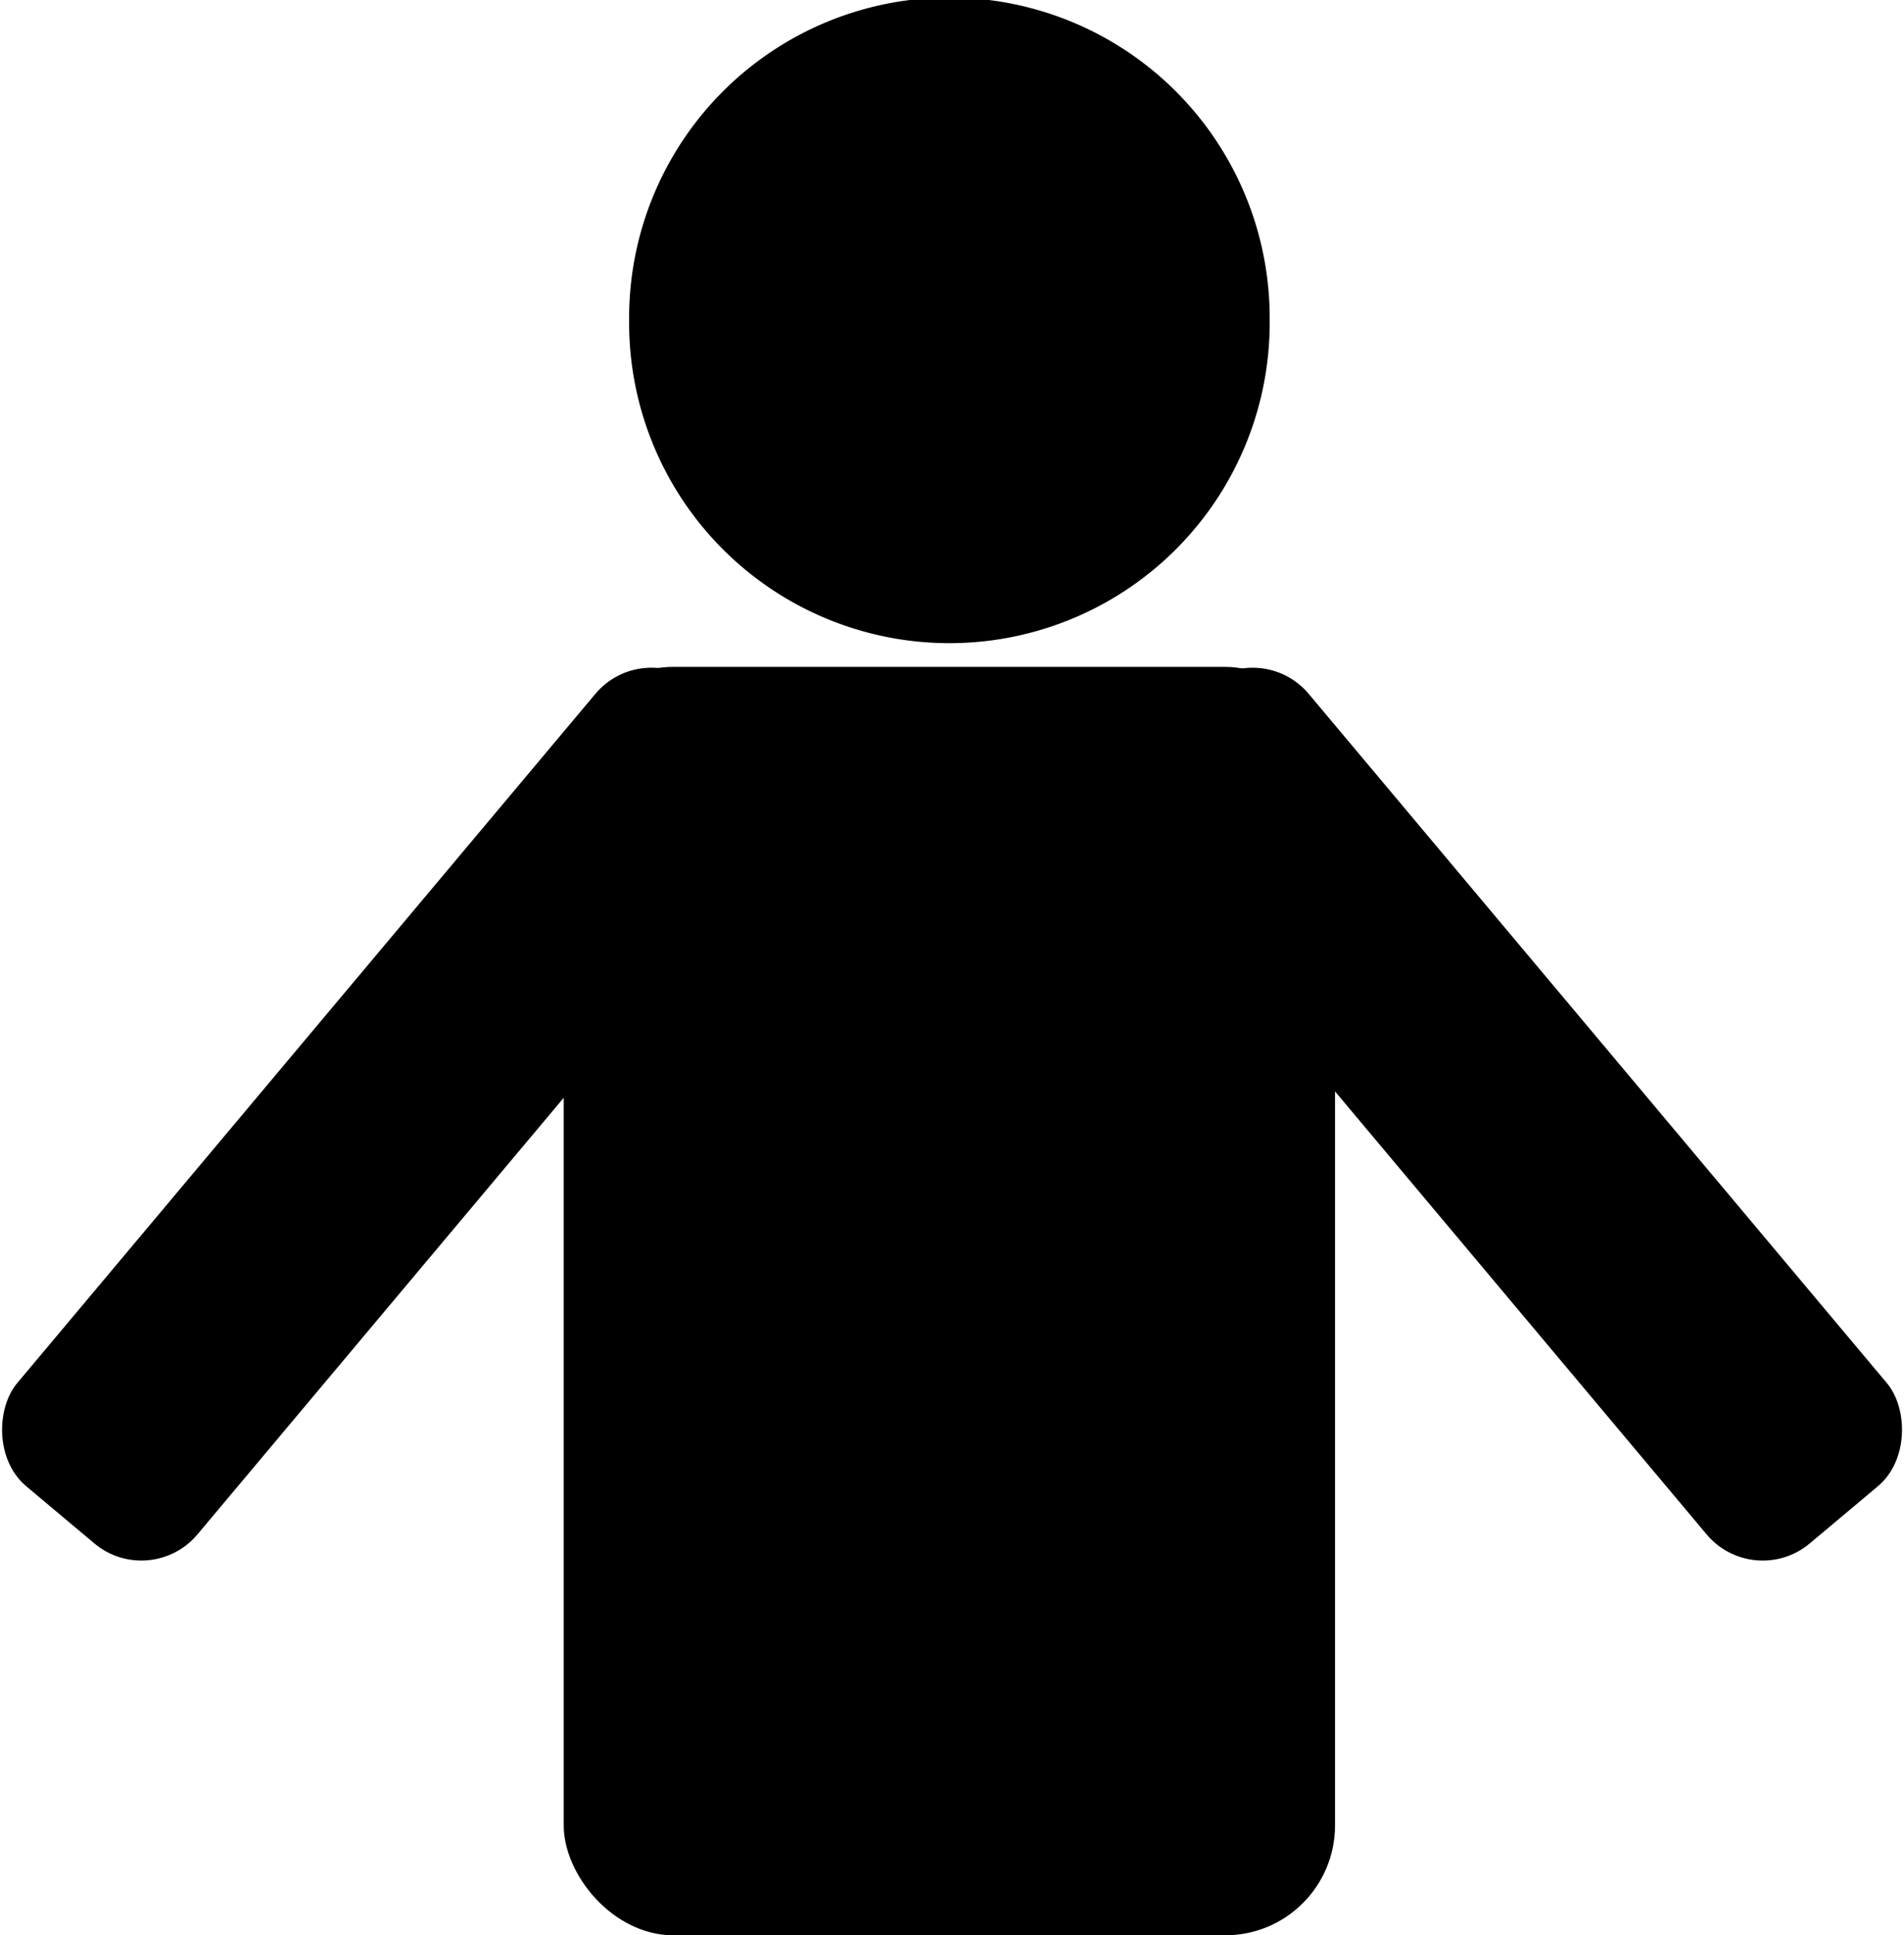
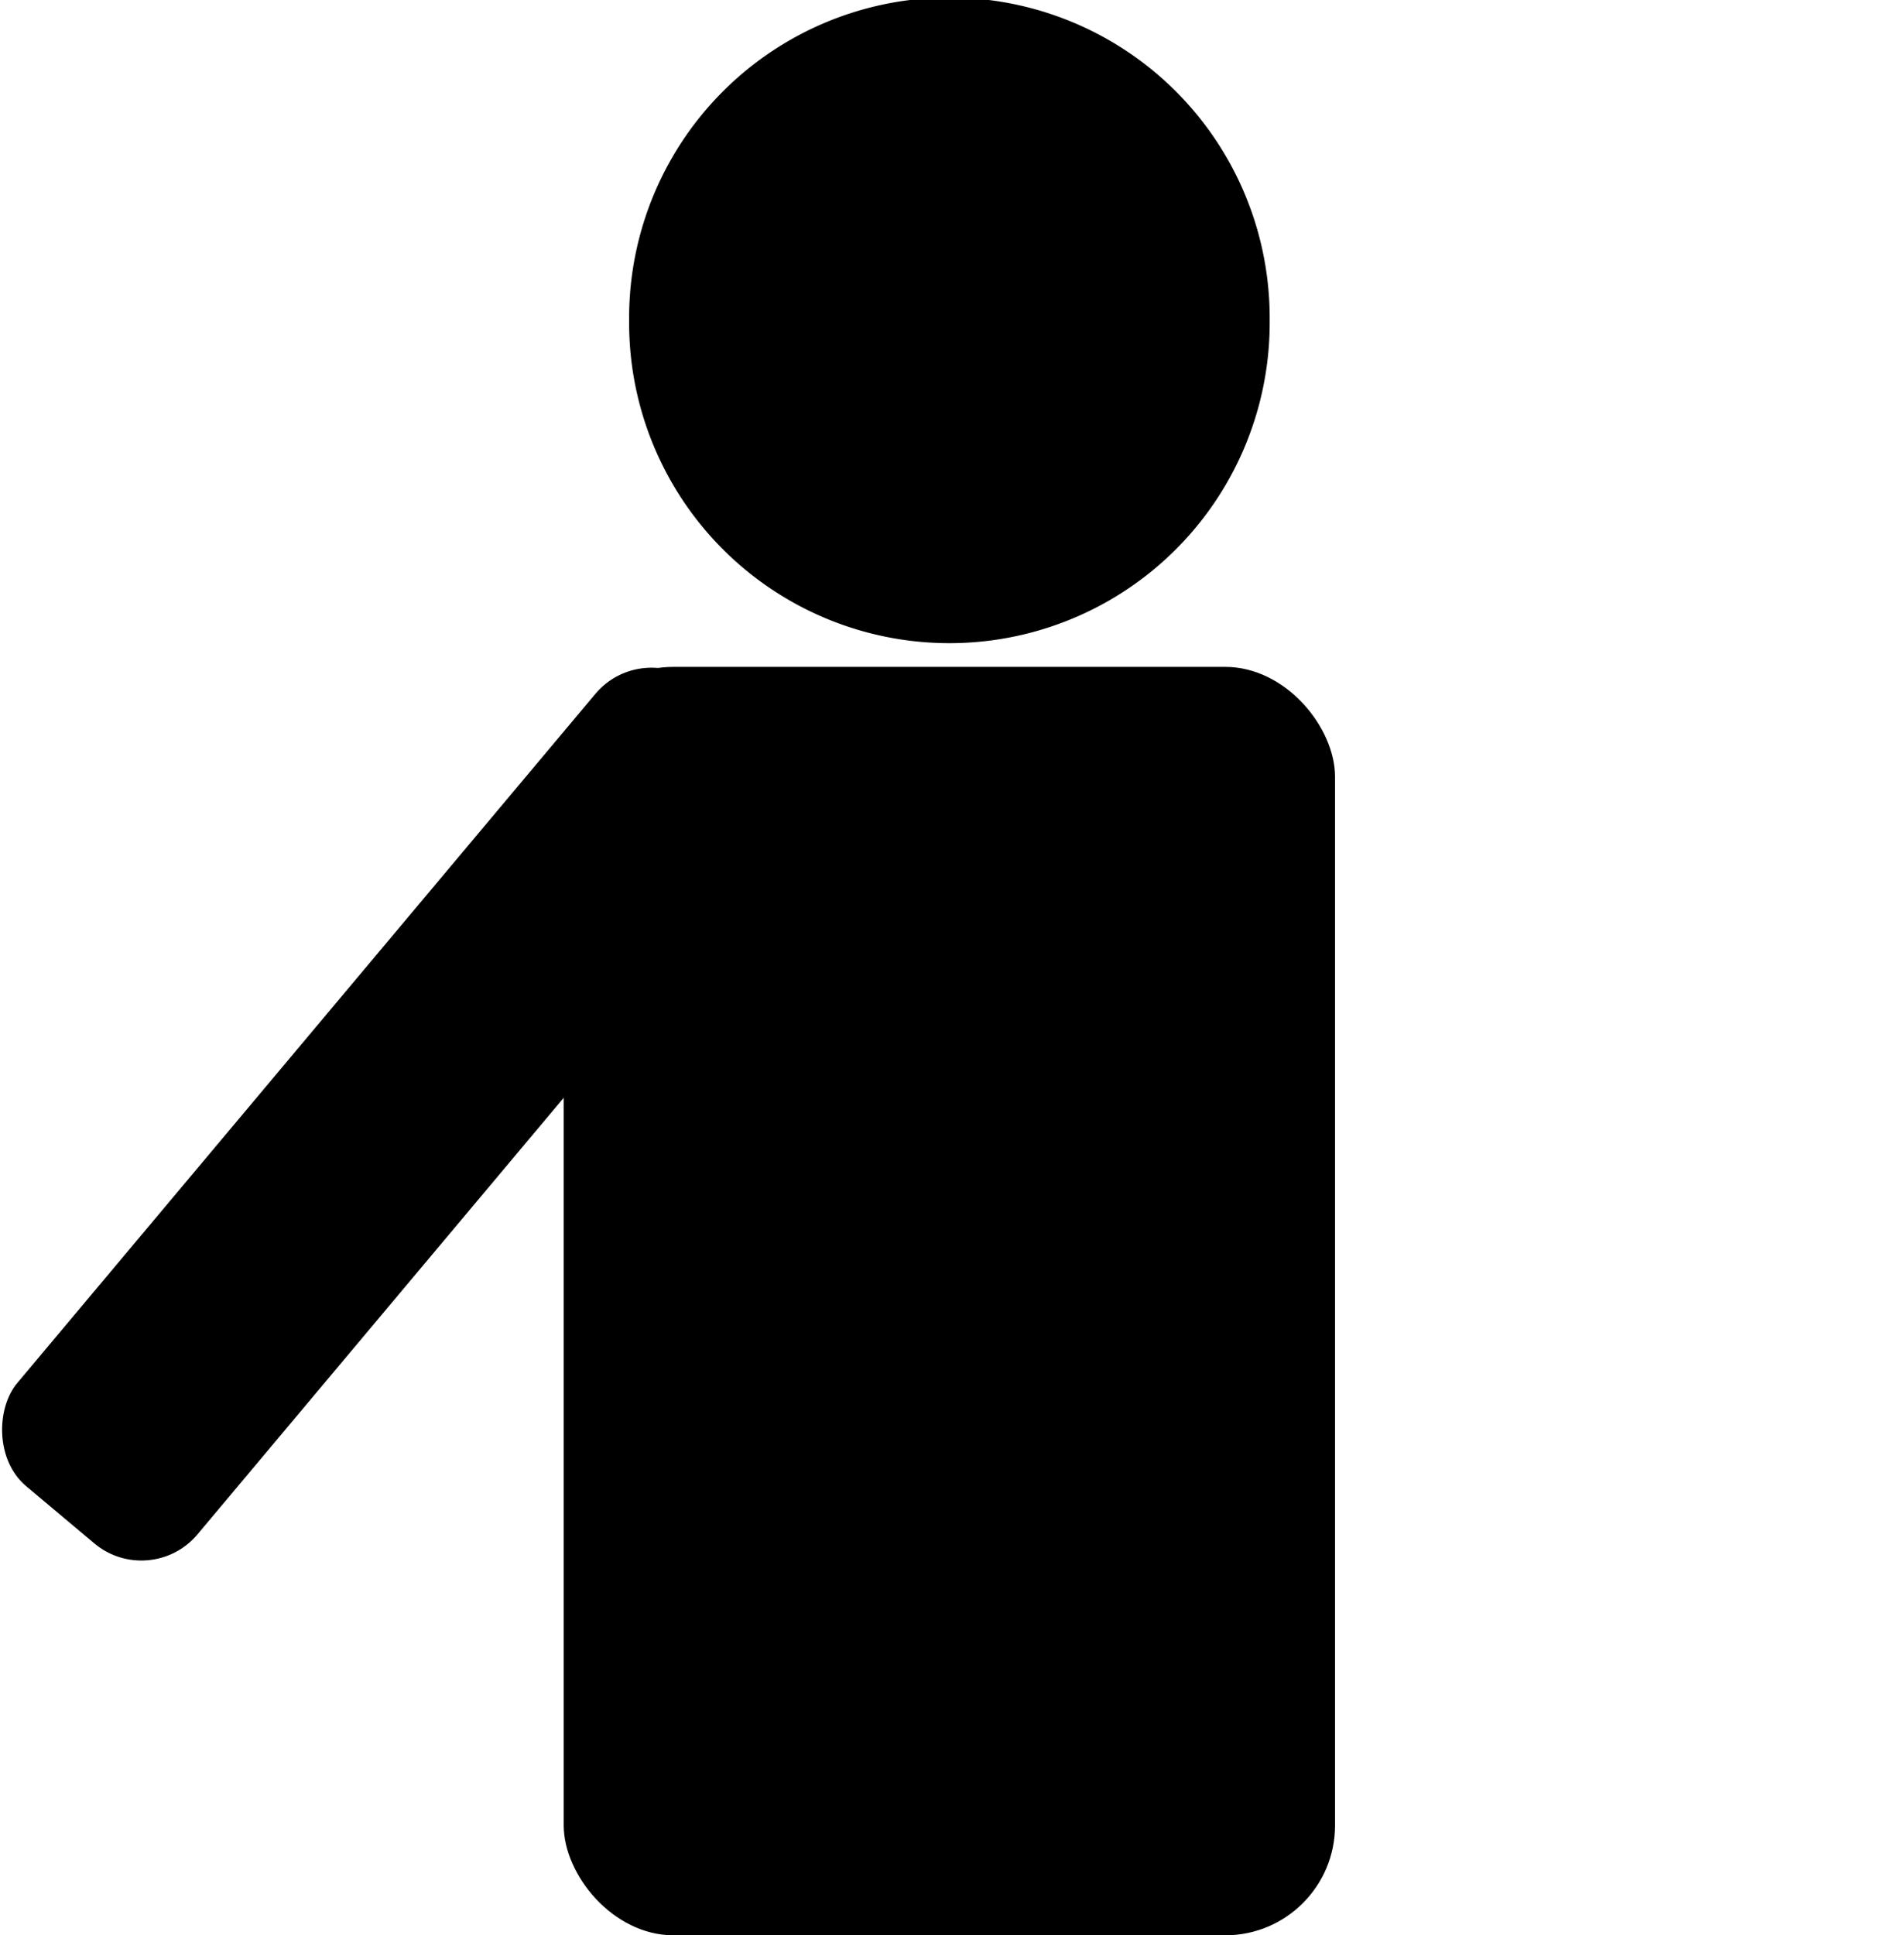
<svg xmlns="http://www.w3.org/2000/svg" viewBox="0 0 485.2 493.06" version="1.0">
  <g transform="translate(919.886 -112.112) scale(2.332)">
    <g transform="translate(1.429 -131.43)">
      <rect rx="12" ry="12" height="138.57" width="84.286" y="252.36" x="-334.29" />
-       <path d="M-257.145 214.504a35 35 0 11-69.998 0 35 35 0 1169.998 0z" />
+       <path d="M-257.145 214.504a35 35 0 11-69.998 0 35 35 0 1169.998 0" />
    </g>
    <rect transform="rotate(40)" rx="8" ry="8" height="114.29" width="25.714" y="298.63" x="-172.71" />
-     <rect transform="scale(-1 1) rotate(40)" rx="8" ry="8" height="114.29" width="25.714" y="-74.733" x="272.25" />
  </g>
</svg>